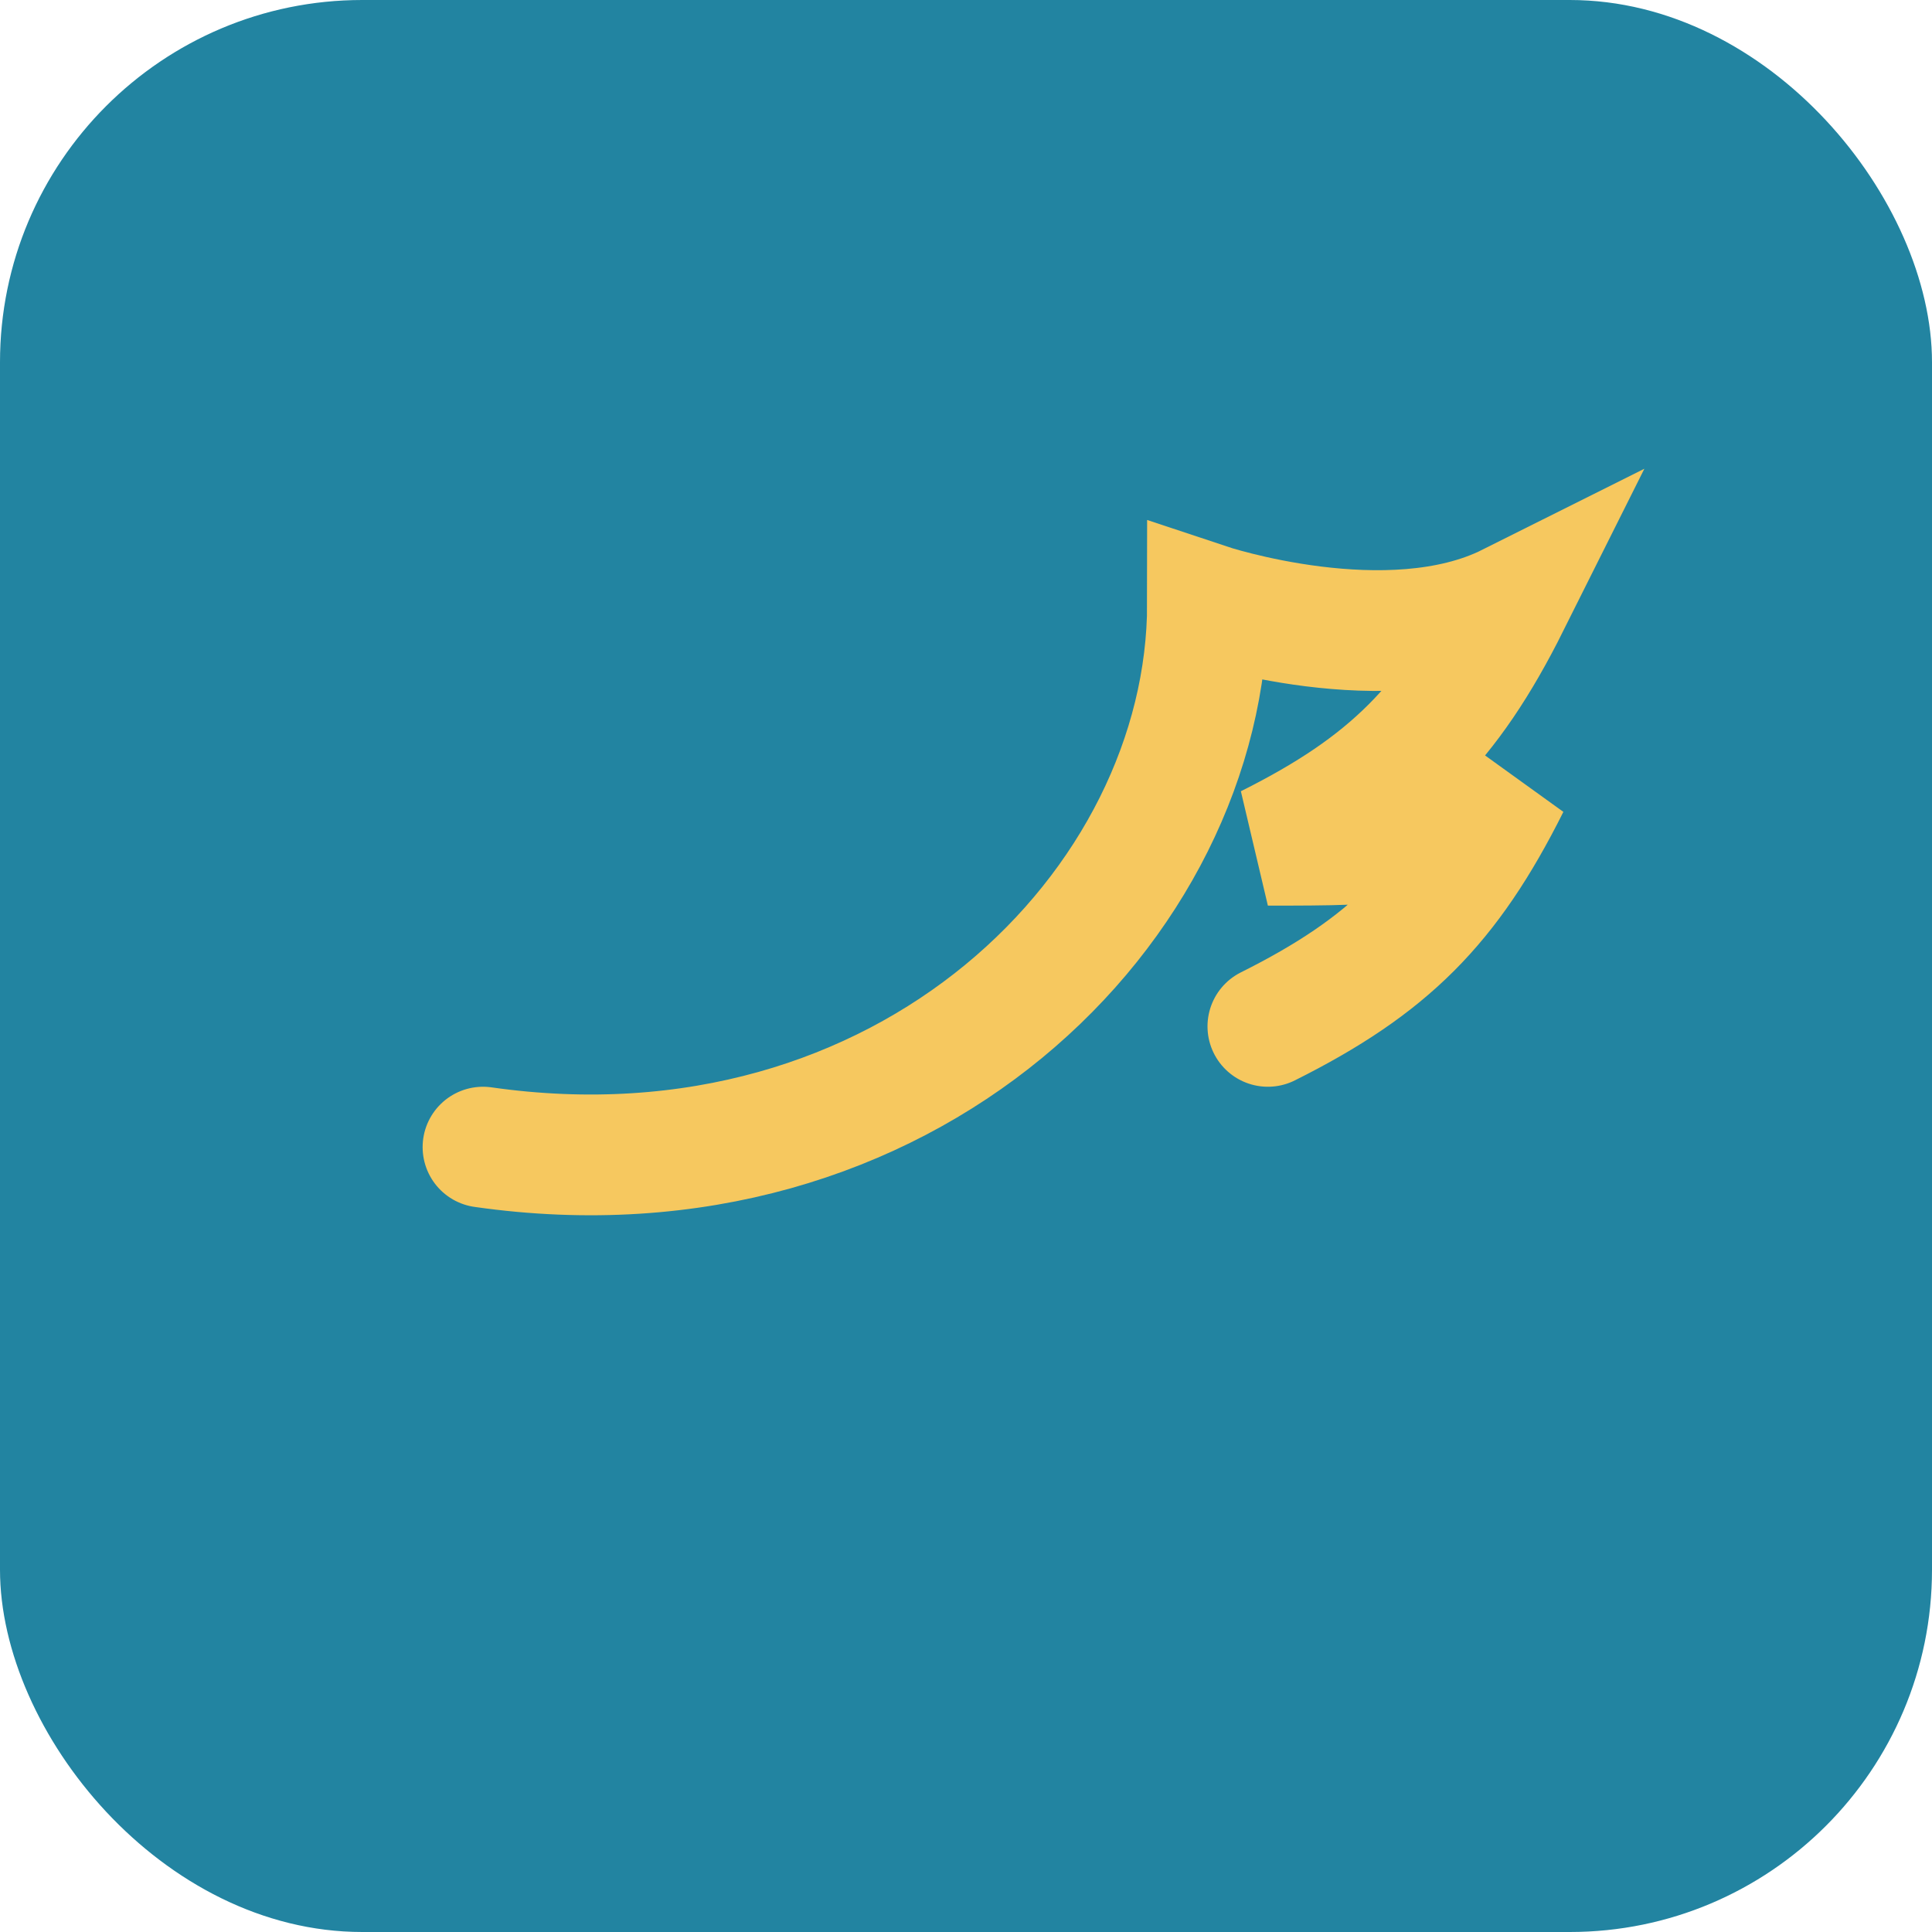
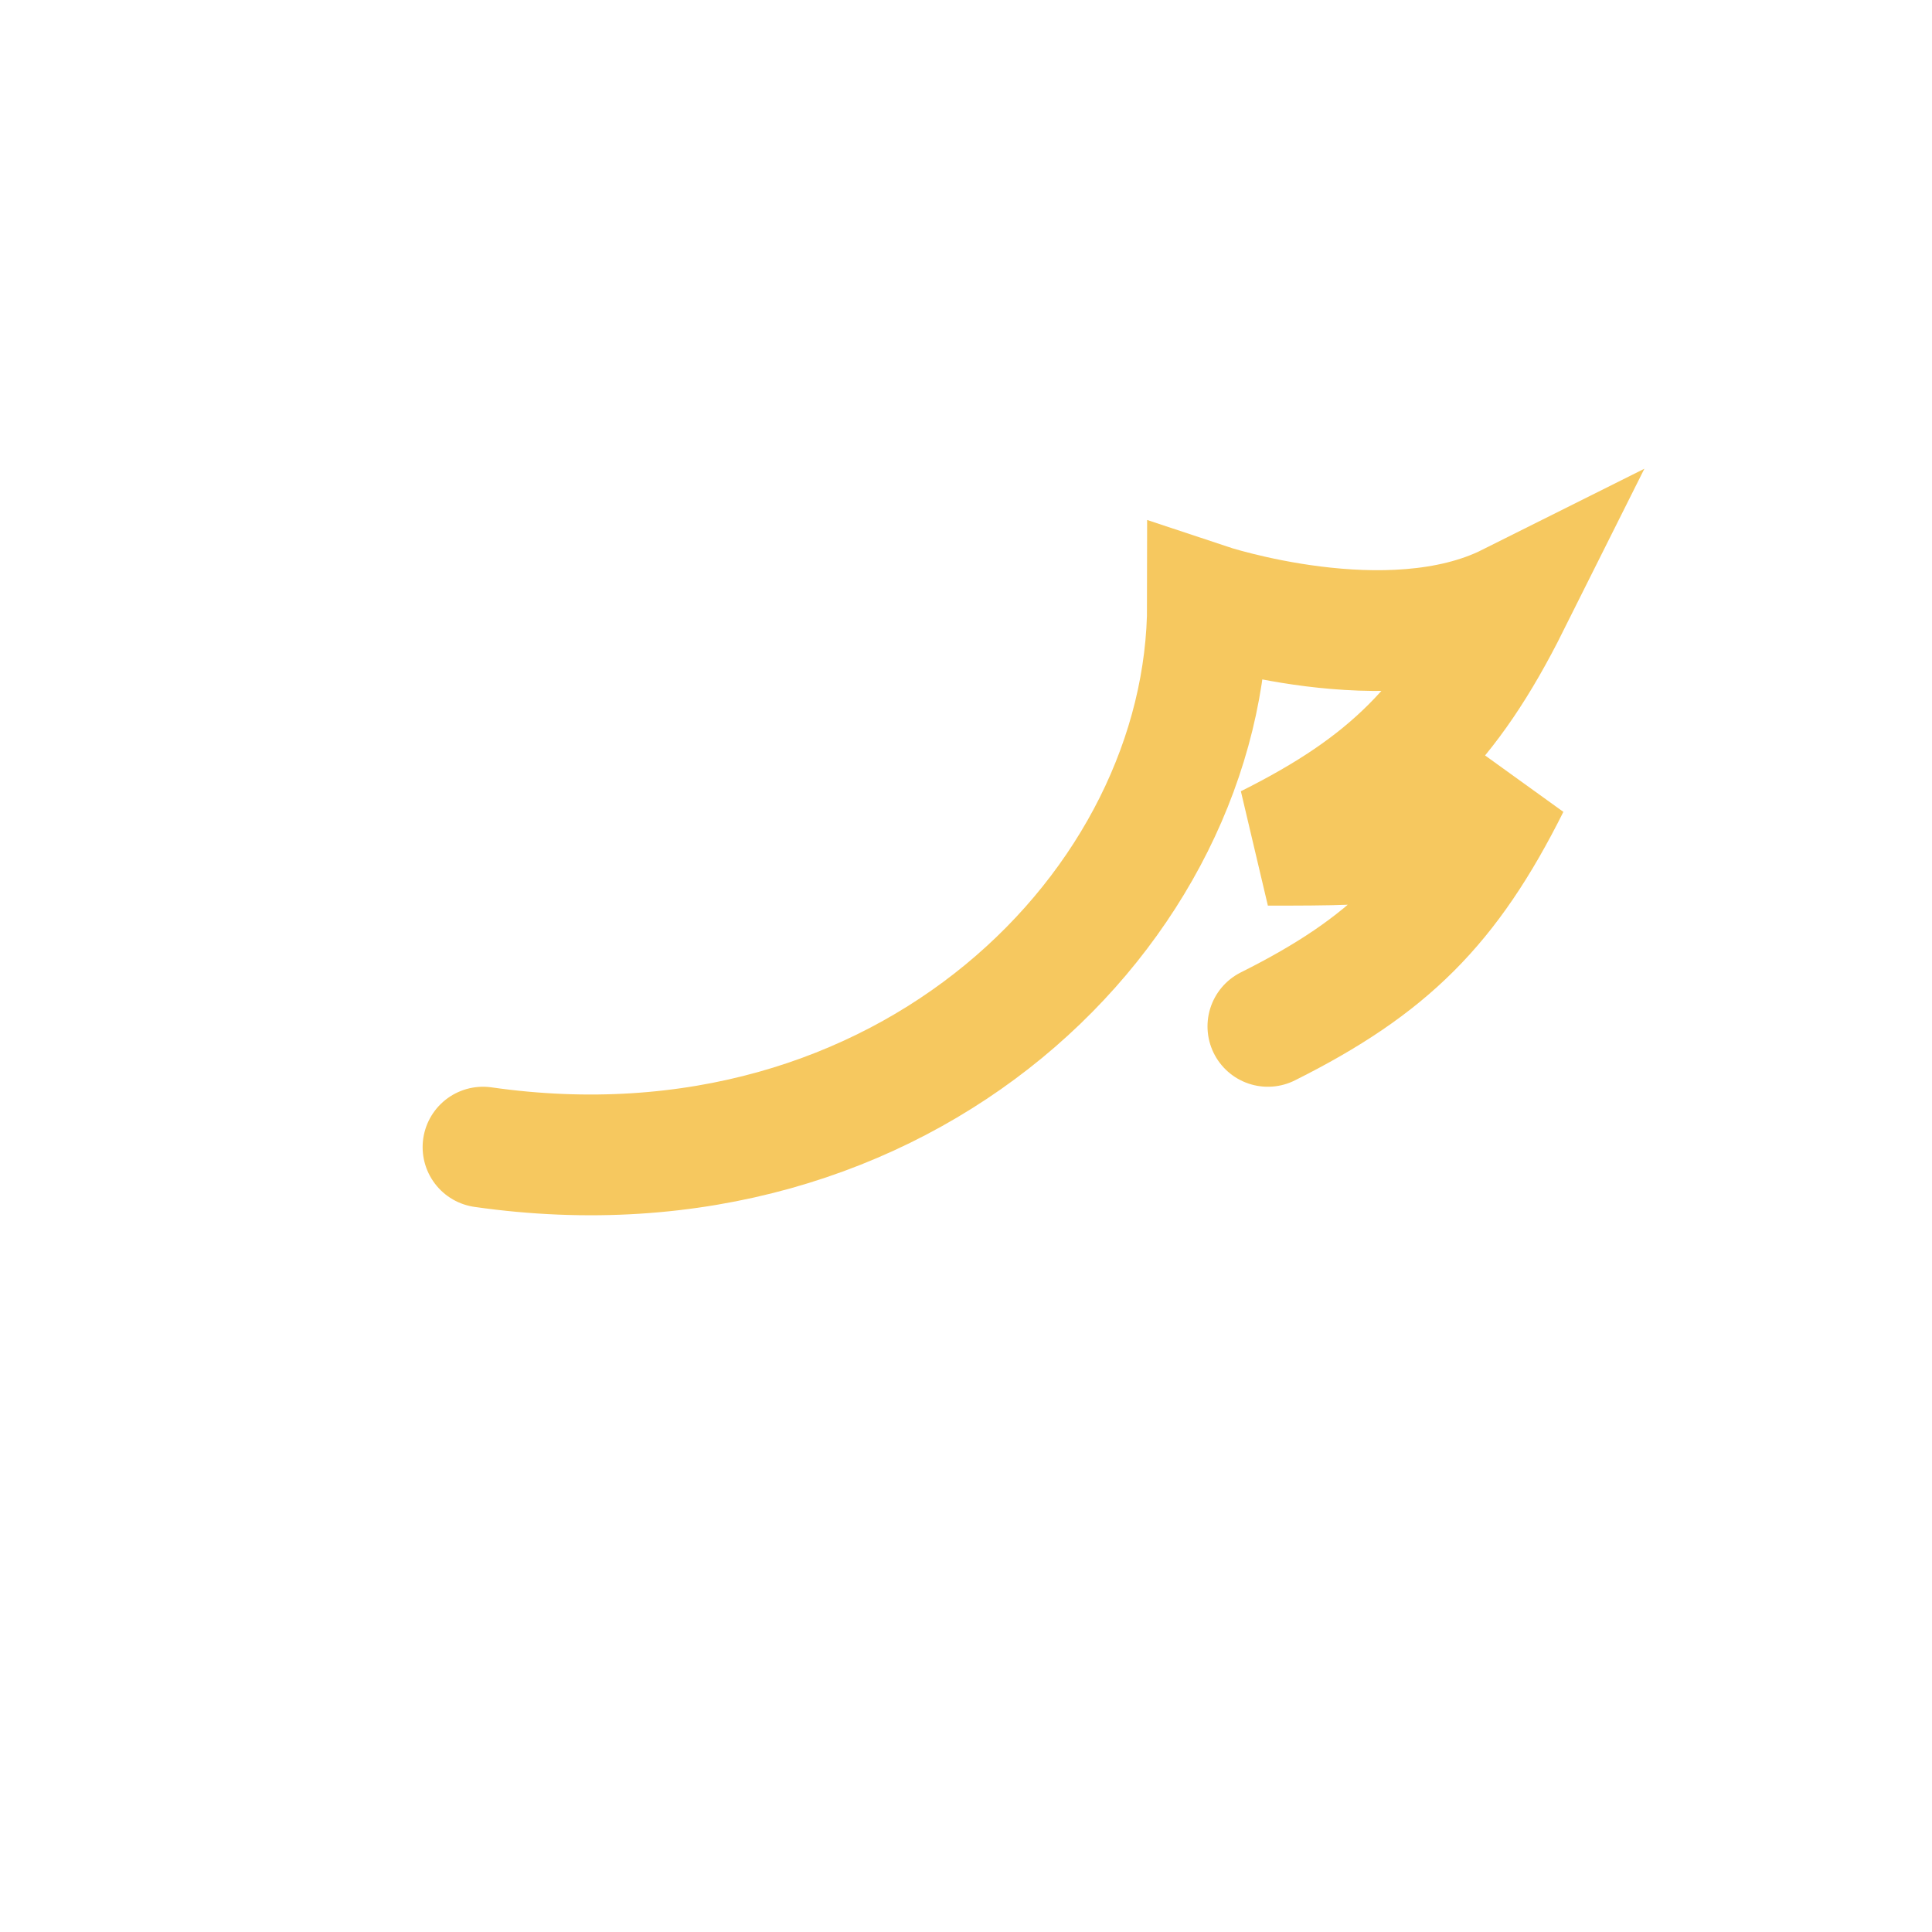
<svg xmlns="http://www.w3.org/2000/svg" width="32" height="32" viewBox="0 0 32 32">
-   <rect width="32" height="32" rx="6" fill="#2284A1" />
  <path d="M8 19c7 1 12-4 12-9 0 0 3 1 5 0-1 2-2 3-4 4 2 0 3 0 4-1-1 2-2 3-4 4" fill="none" stroke="#F6C85F" stroke-width="2" stroke-linecap="round" />
</svg>